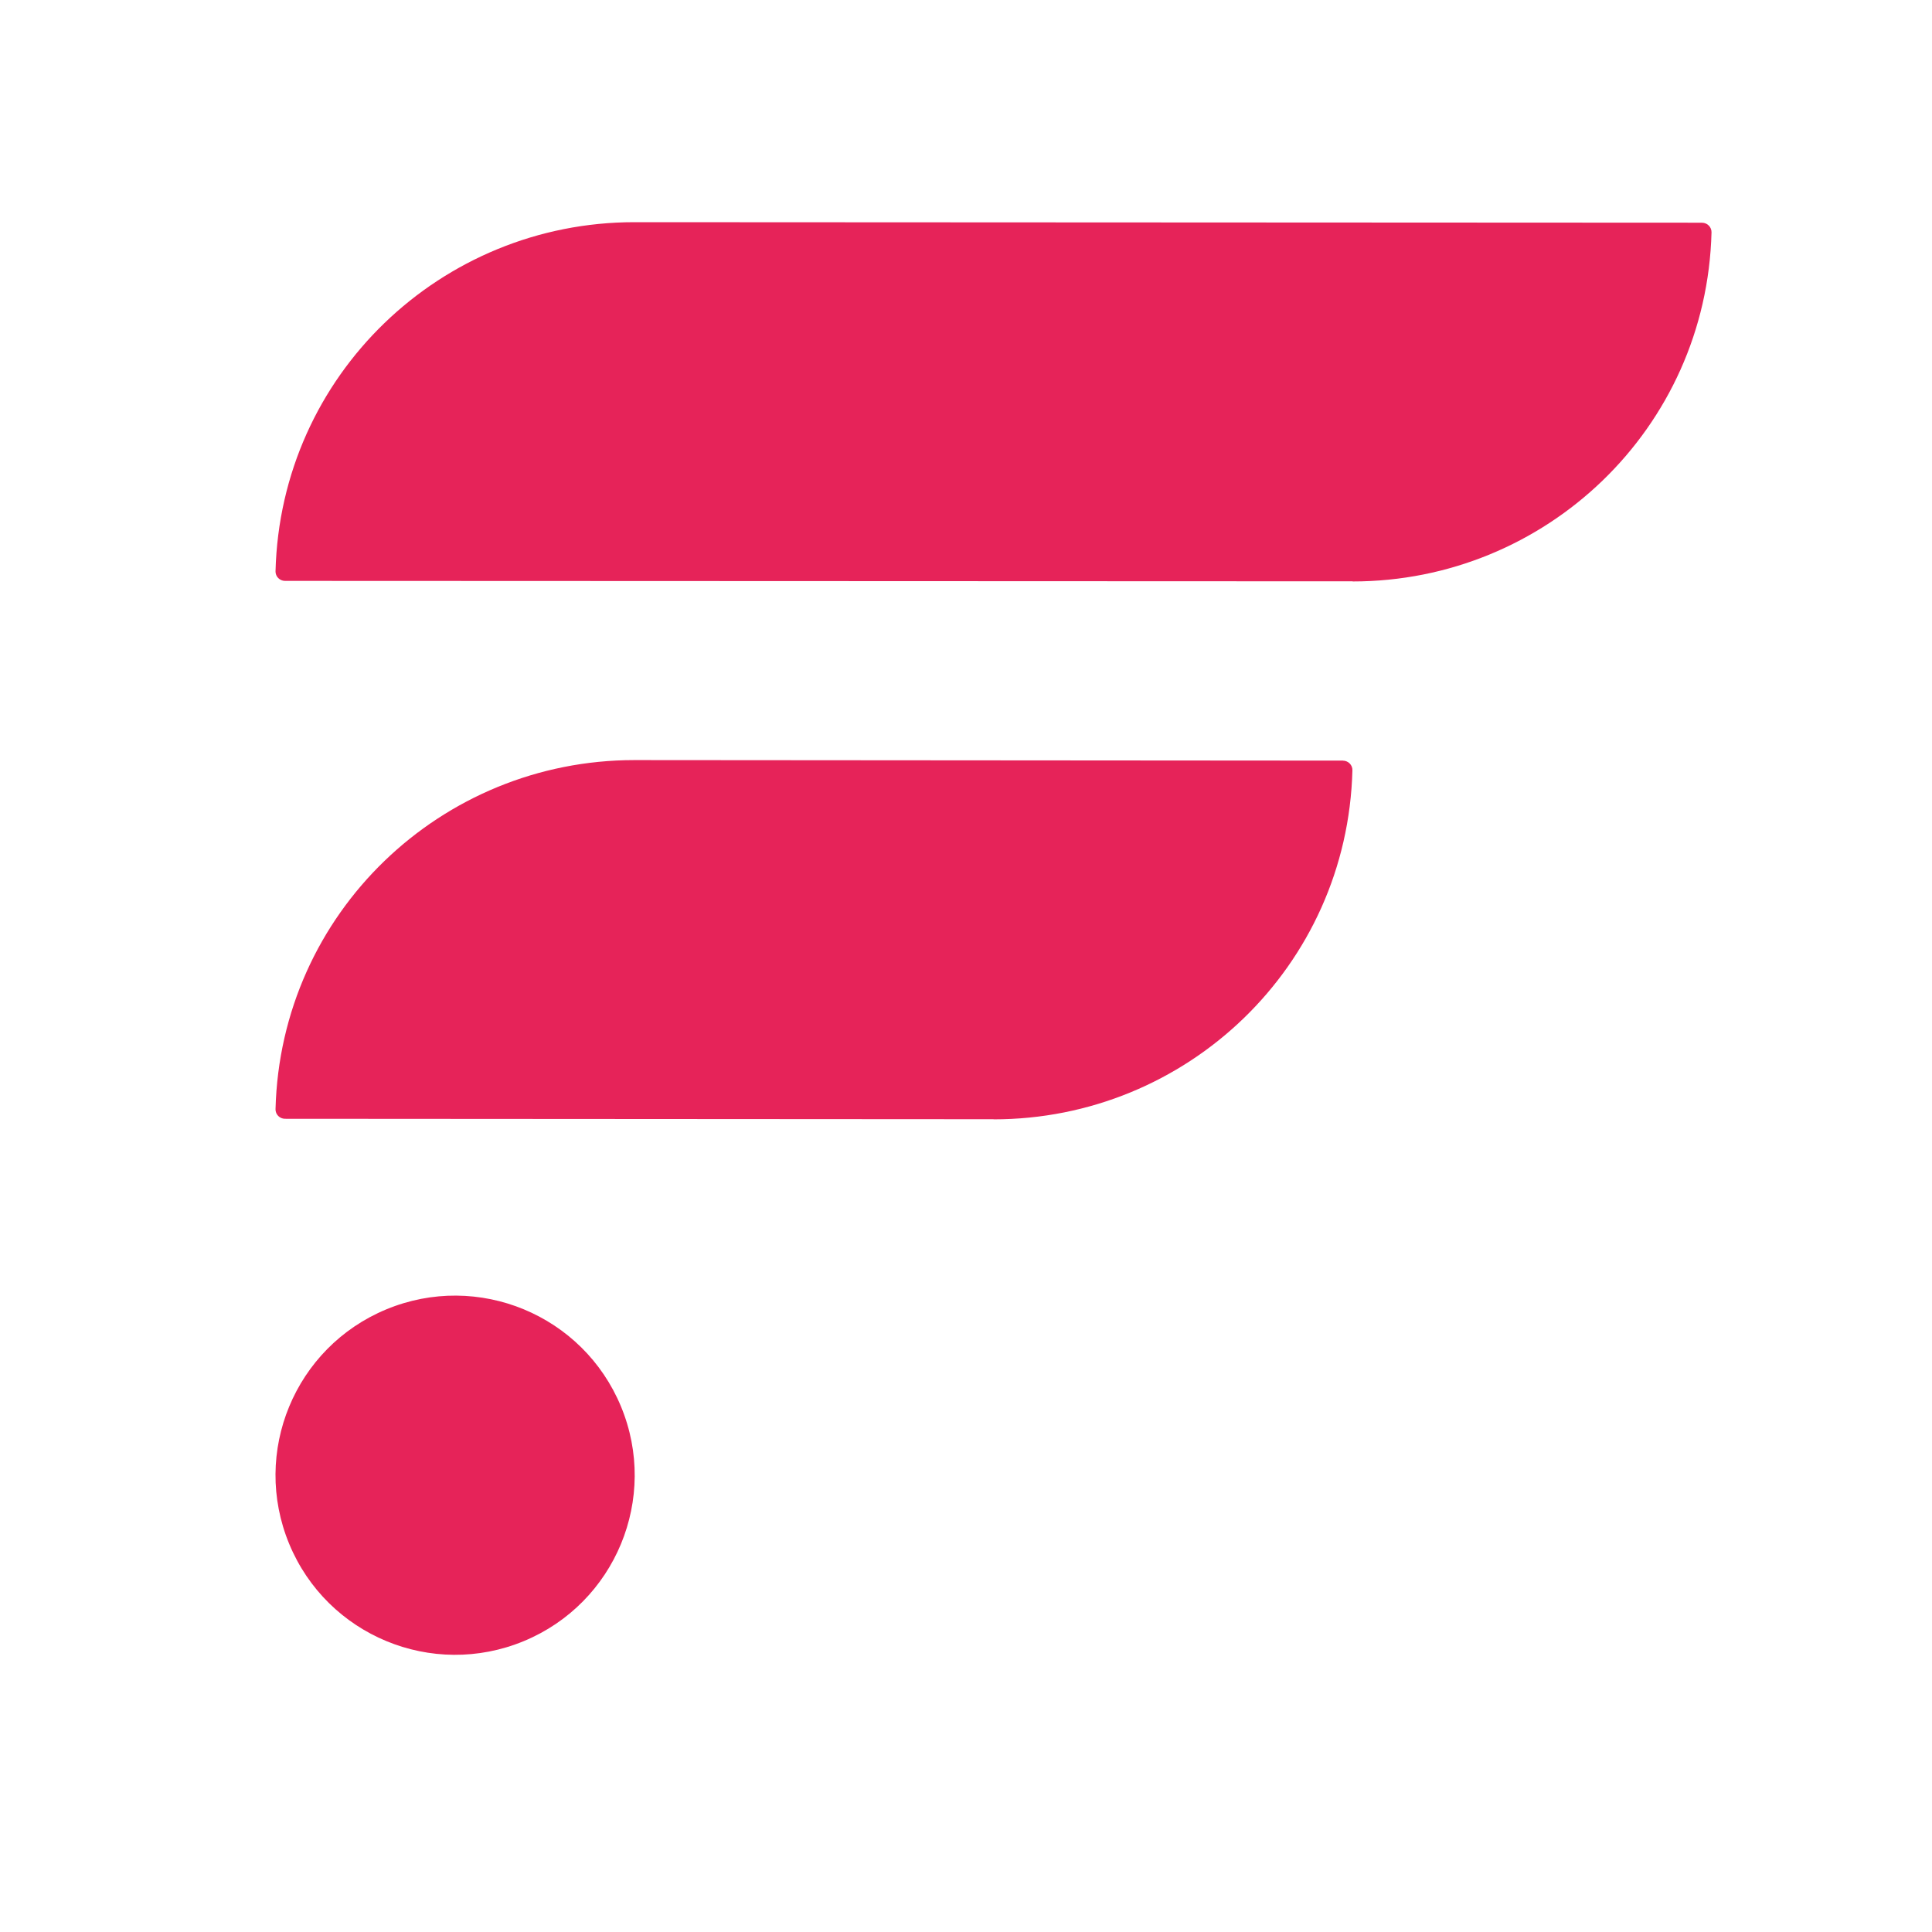
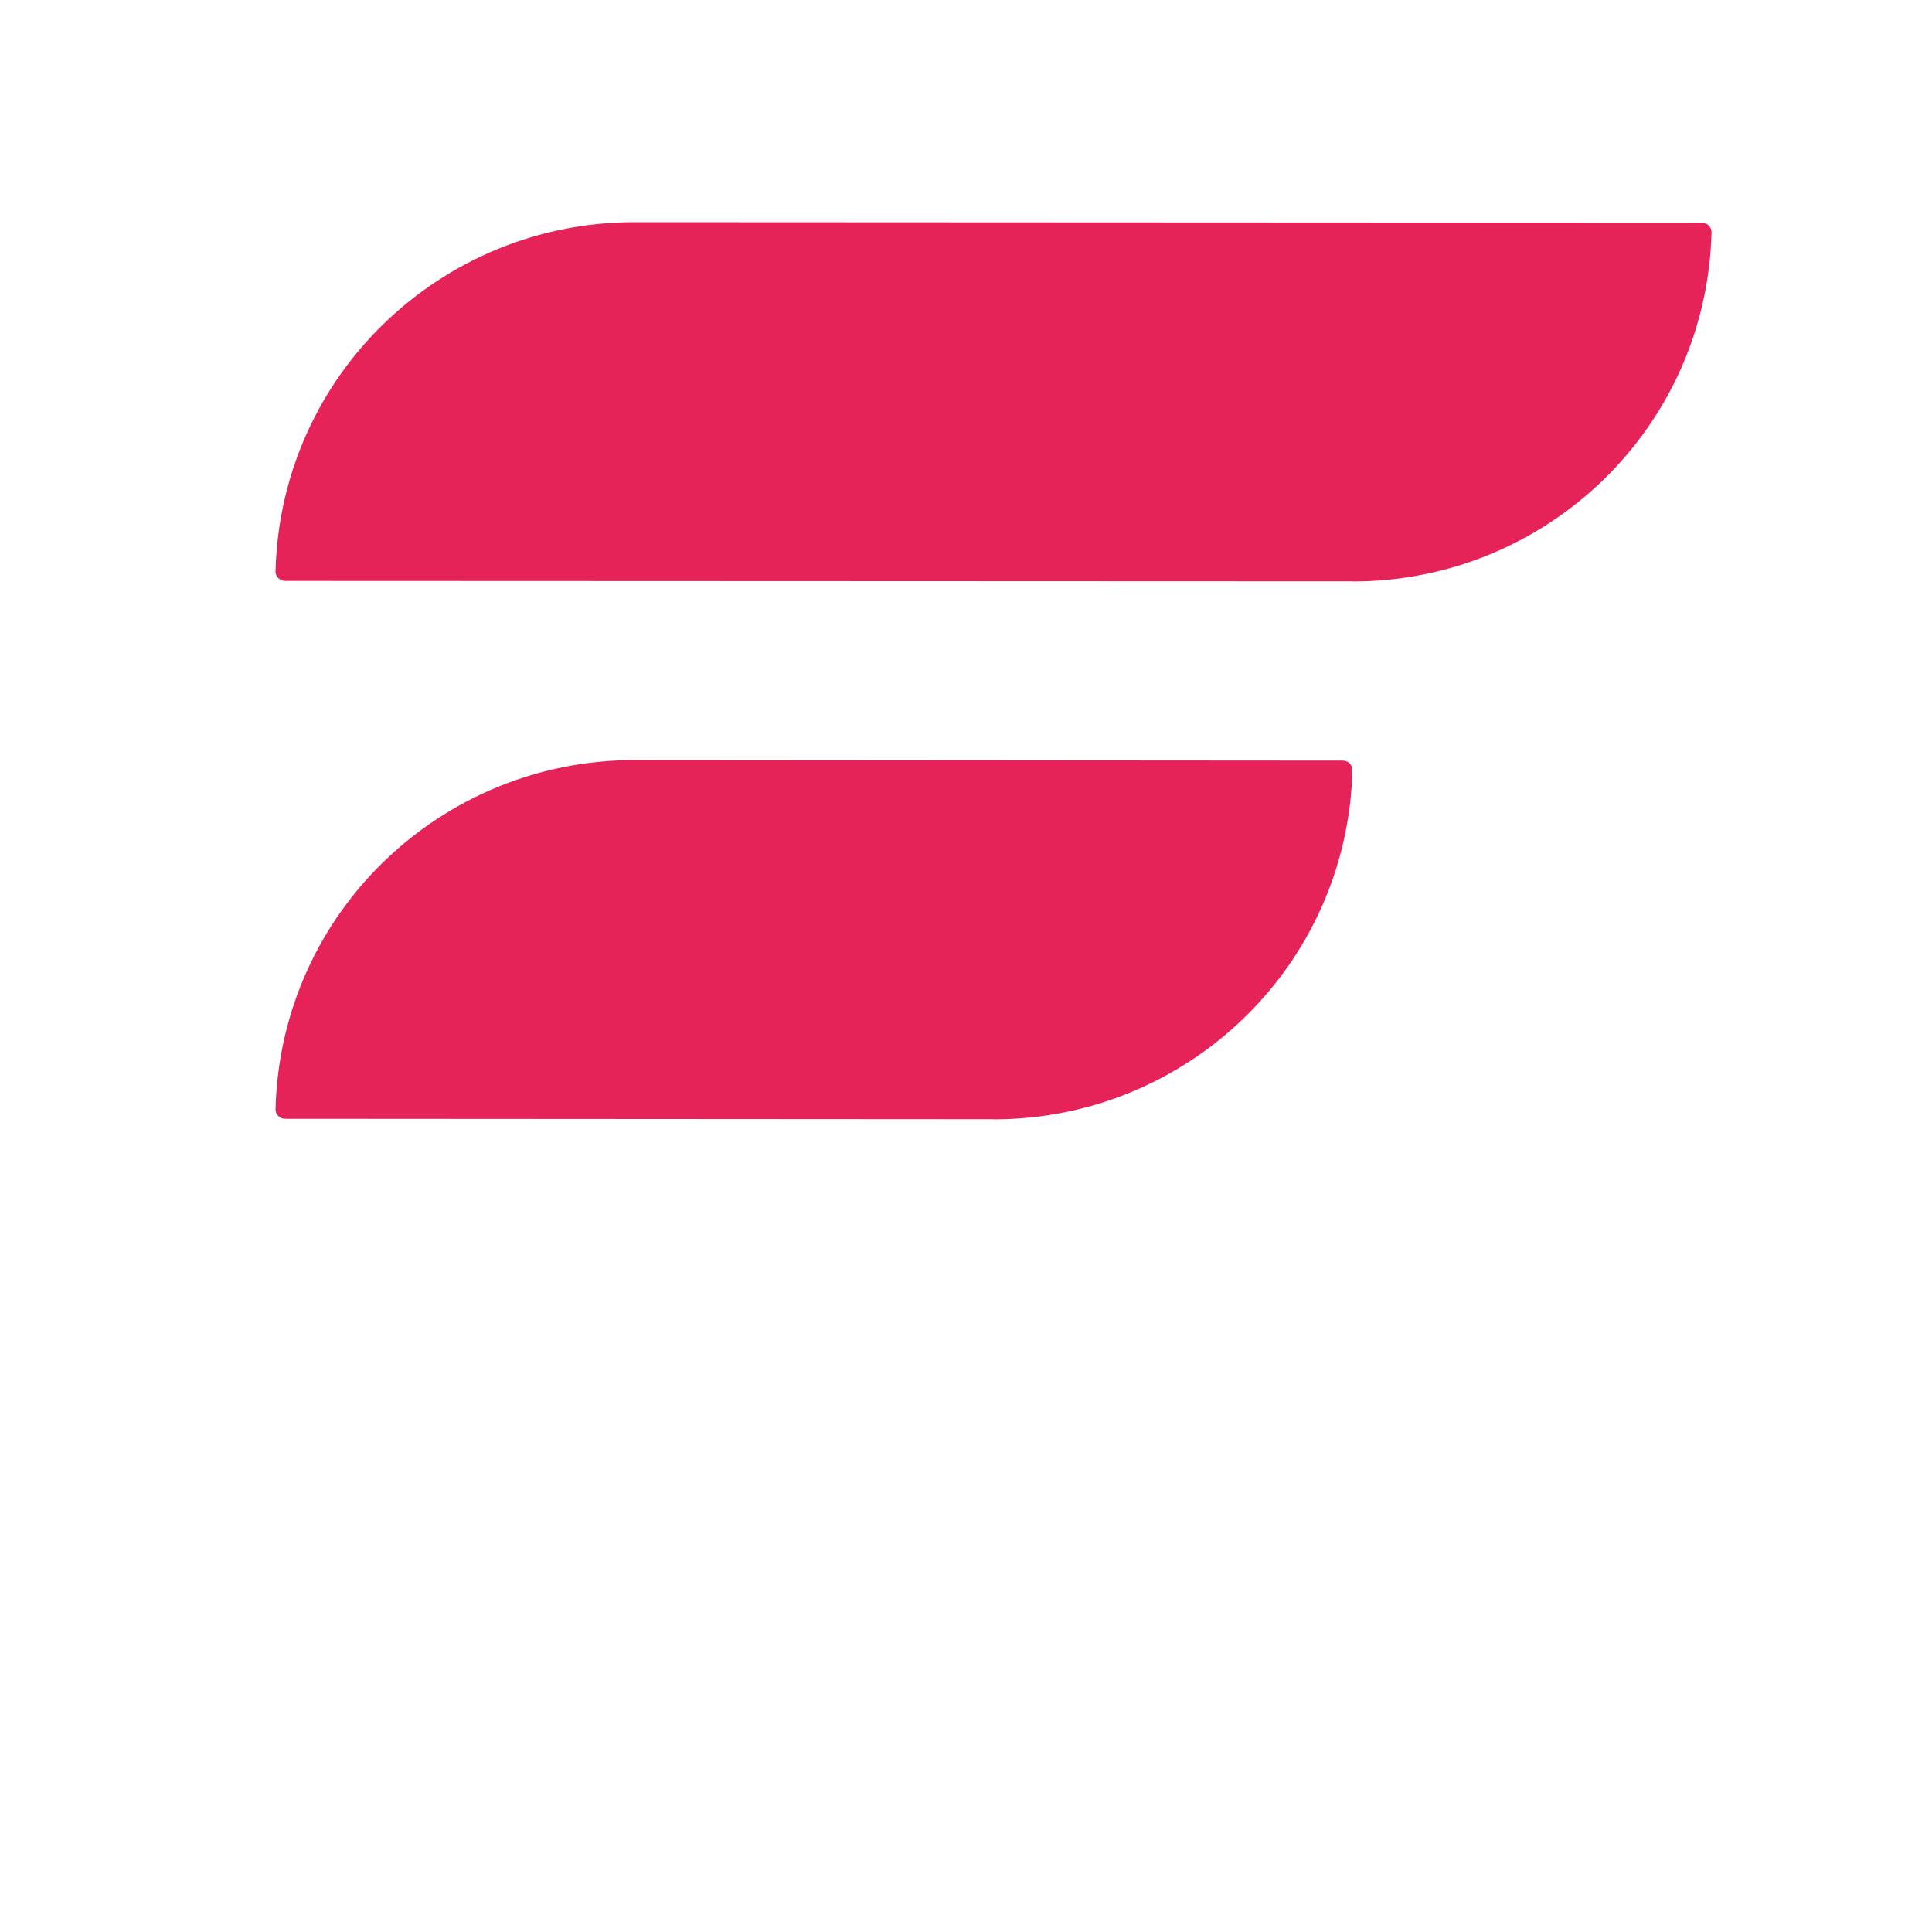
<svg xmlns="http://www.w3.org/2000/svg" width="100" height="100" viewBox="0 0 100 100">
  <g fill="#E62359" transform="translate(11.413 11.5)">
    <path d="M58.099 27.869 21.423 27.842C11.425 27.842 3.109 35.748 2.848 45.912 2.842 46.183 3.063 46.406 3.337 46.408L40.013 46.431 40.013 46.437C50.01 46.437 58.327 38.531 58.588 28.368 58.594 28.096 58.372 27.873 58.099 27.871L58.099 27.869ZM76.686.027 21.423-1.77635684e-15C11.425-1.77635684e-15 3.109 7.907 2.848 18.07 2.842 18.341 3.063 18.565 3.337 18.567L58.6 18.589 58.6 18.596C68.597 18.596 76.914 10.689 77.175.526 77.181.255 76.96.031 76.686.029L76.686.027Z" />
-     <circle cx="12.143" cy="64.857" r="9.294" transform="rotate(-22.5 12.143 64.857)" />
  </g>
</svg>